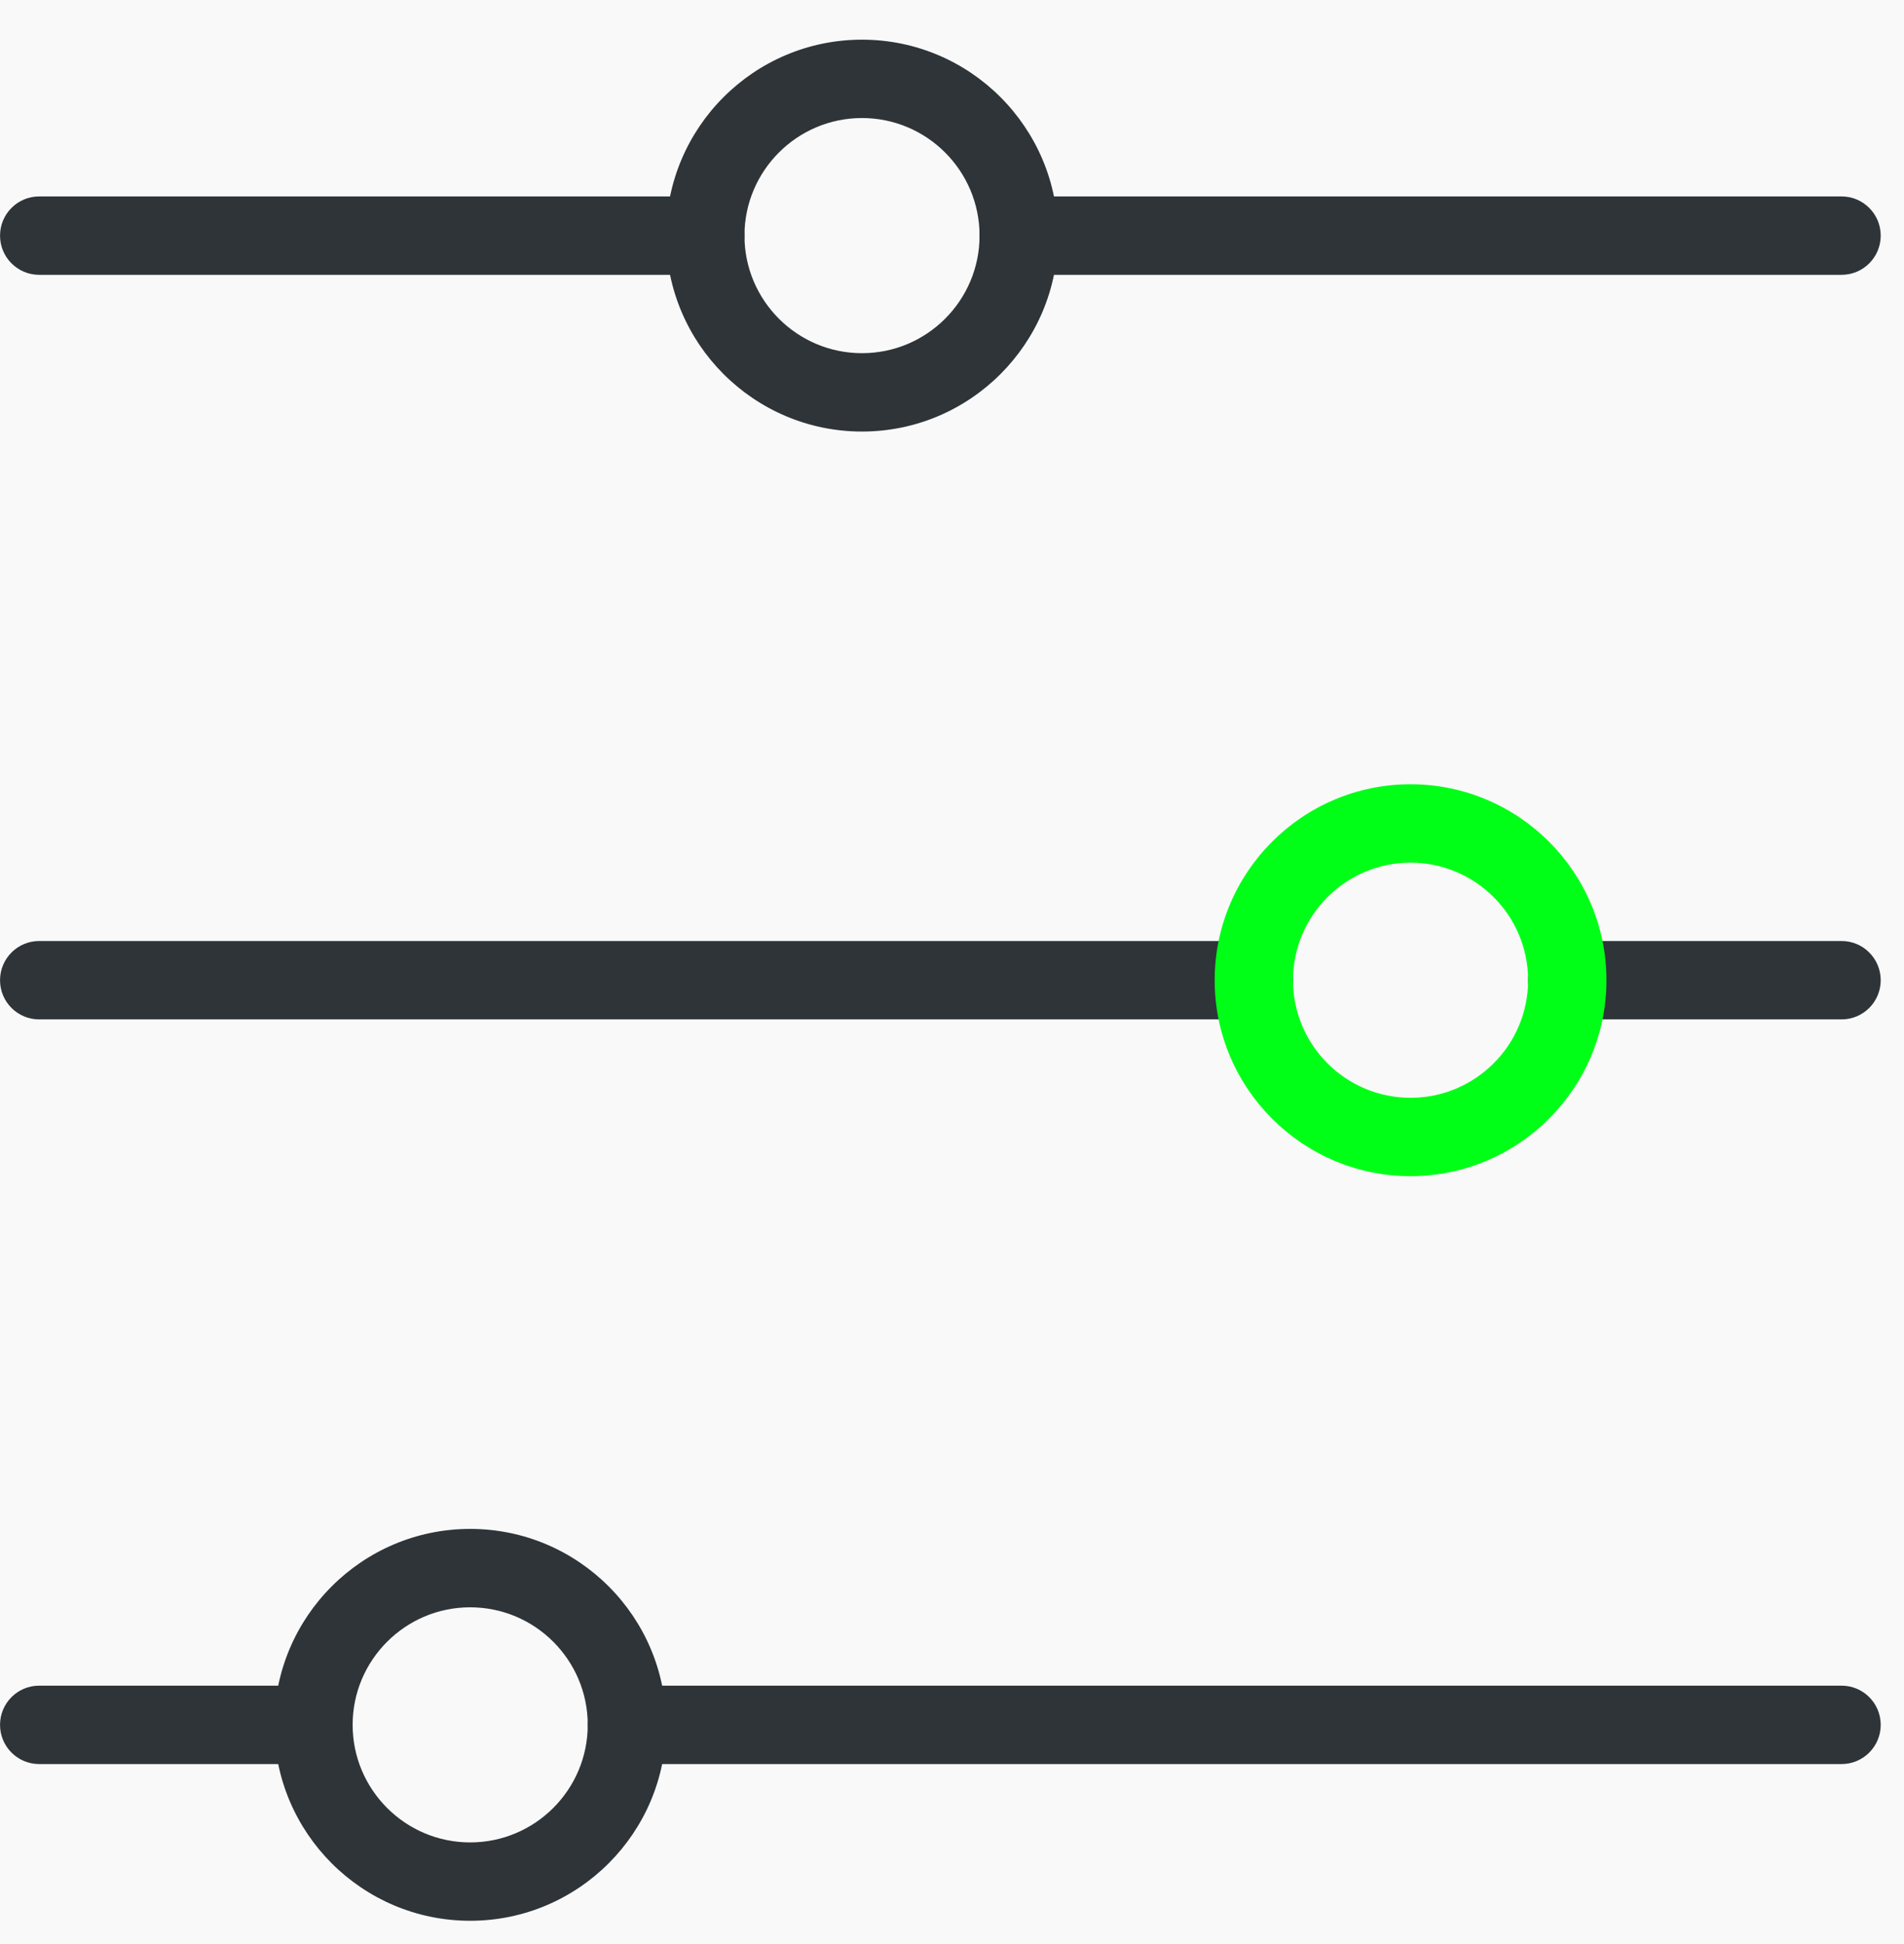
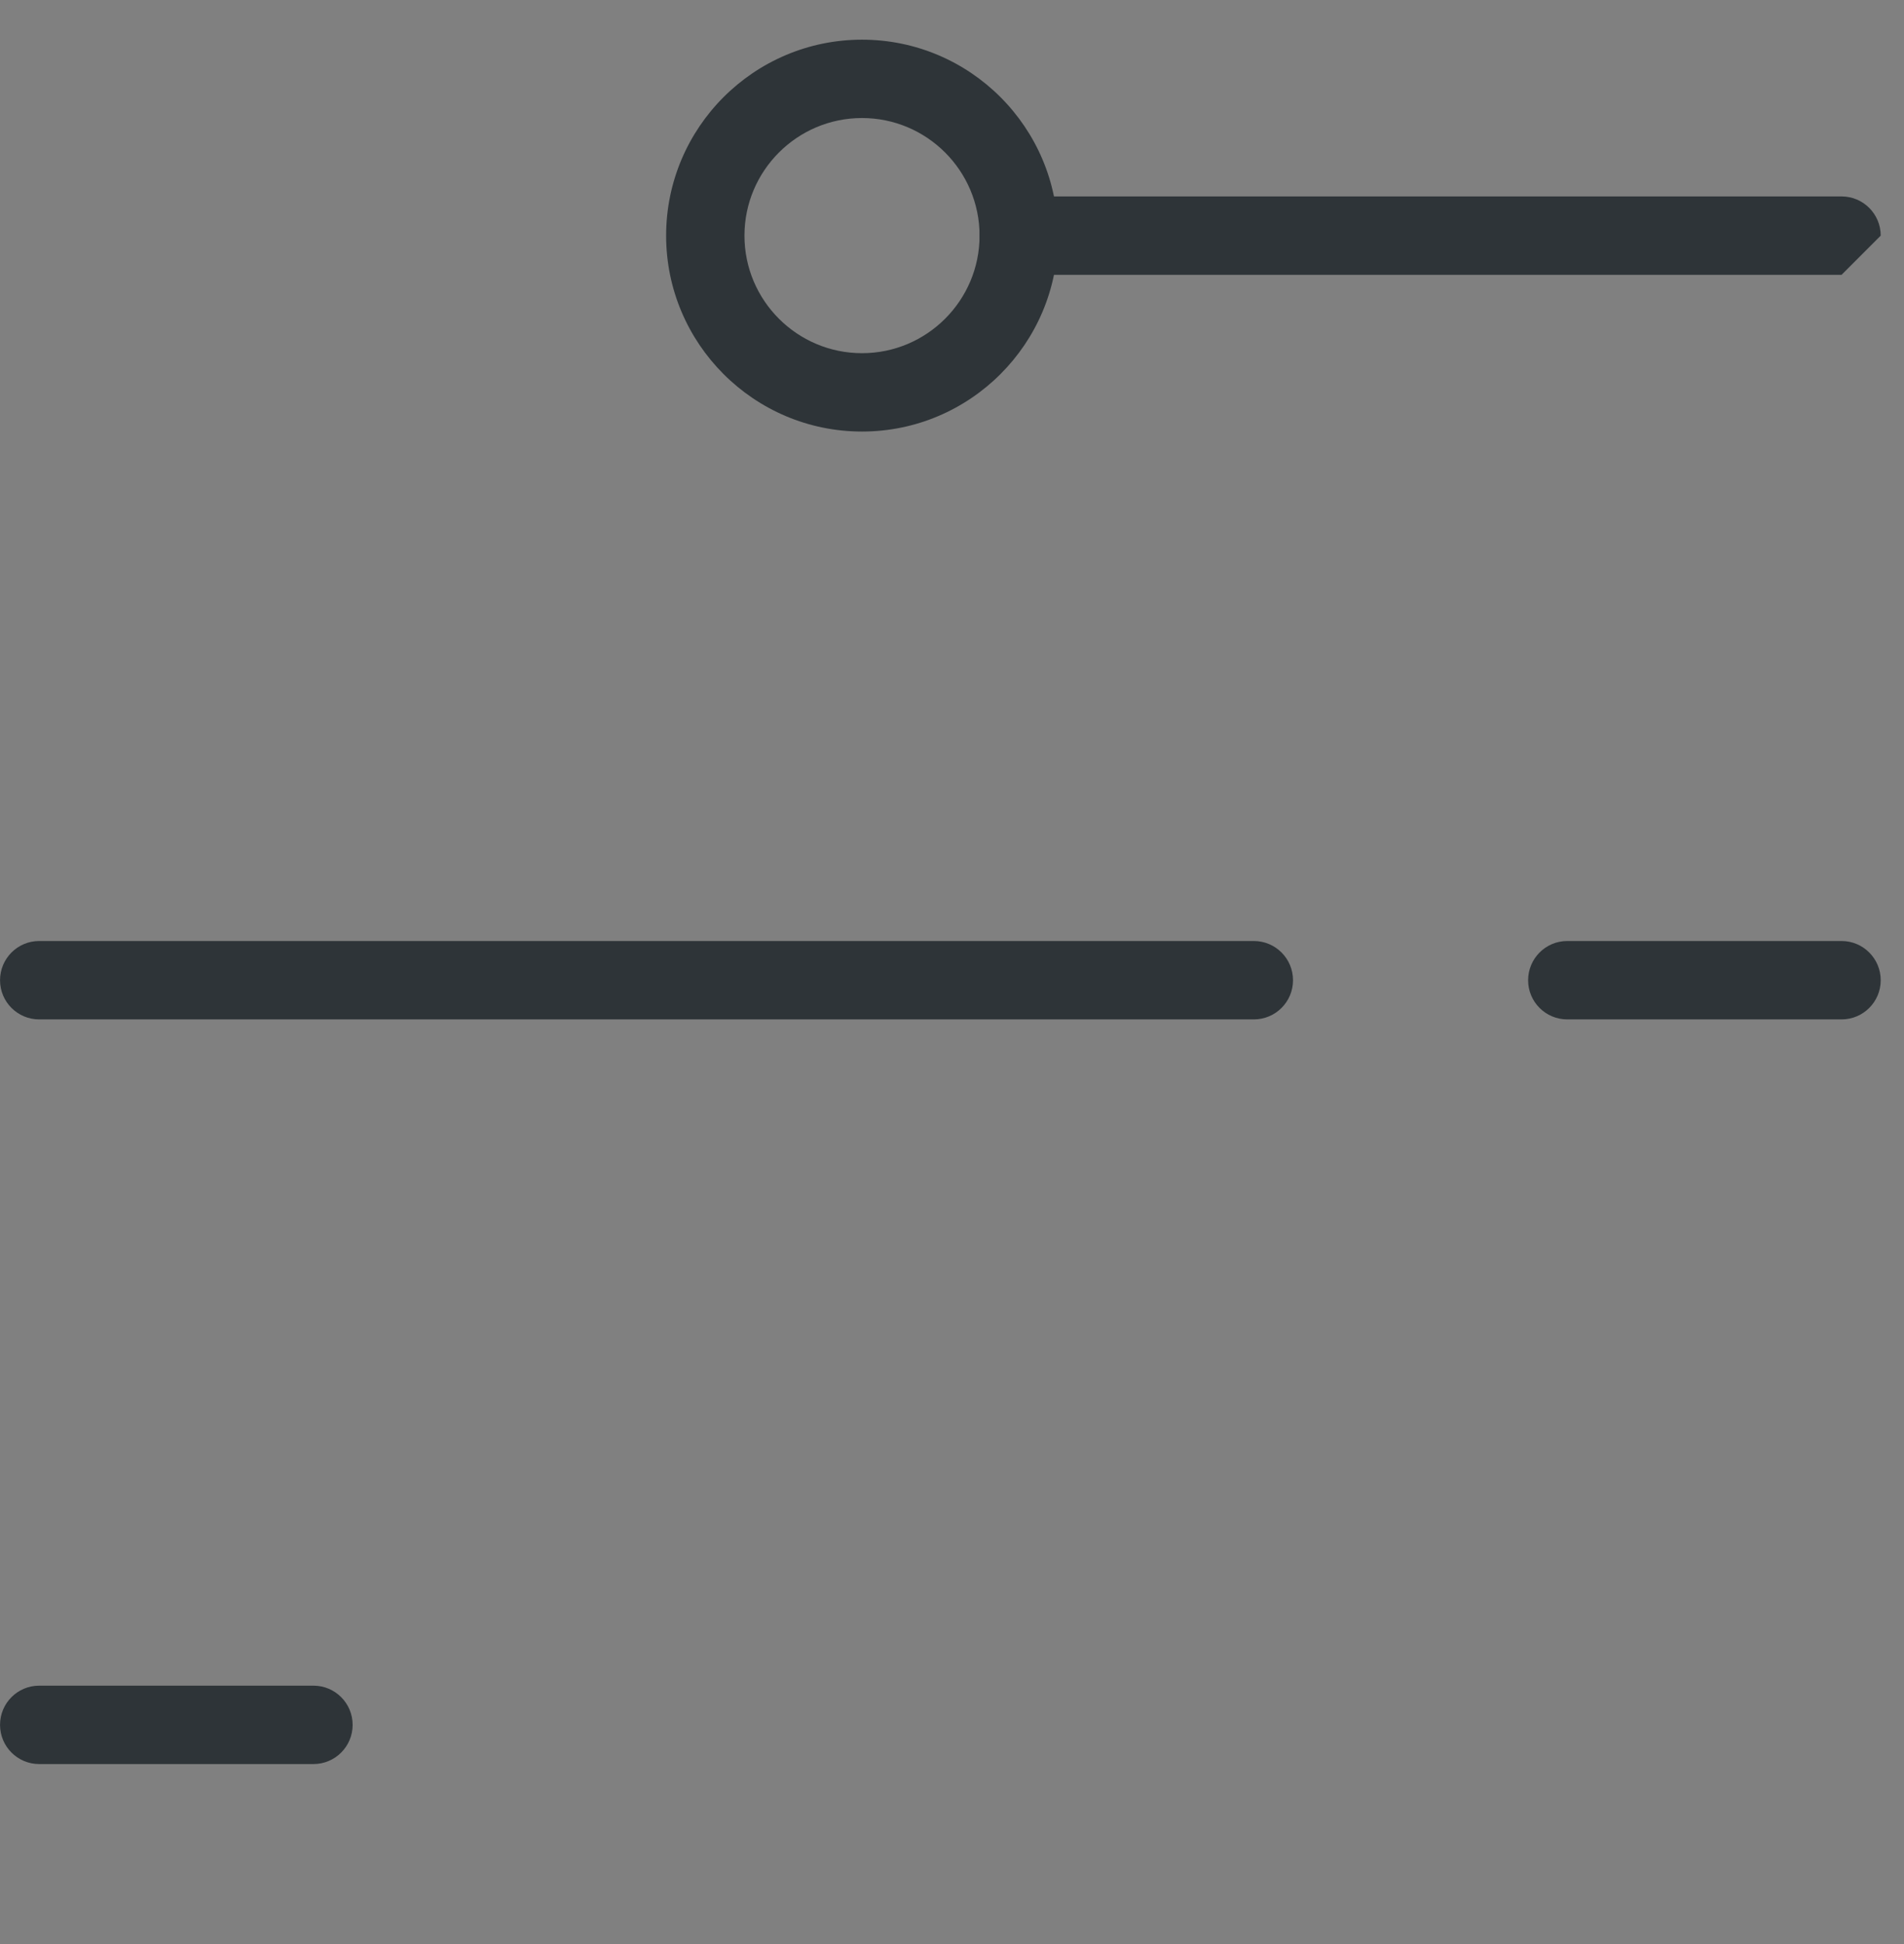
<svg xmlns="http://www.w3.org/2000/svg" width="48px" height="49px" viewBox="0 0 48 49" version="1.1">
  <rect x="0" y="0" width="48" height="49" fill="#808080" stroke="none" />
  <title>ig-icon-use-cases-capabilities</title>
  <g id="XL-Desktop" stroke="none" stroke-width="1" fill="none" fill-rule="evenodd">
    <g id="xld-use-cases-megamenu" transform="translate(-135, -111)">
-       <polygon id="menu-base" fill="#FFFFFF" opacity="0.95" points="0 0 1440 0 1440 530 0 530" />
      <g id="CAPABILITIES" transform="translate(135, 111)">
        <g id="ig-icon-use-cases-capabilities">
          <path d="M7.902,44.463 L0.988,44.463 C0.442,44.463 0.001,44.021 0.001,43.475 C0.001,42.929 0.442,42.487 0.988,42.487 L7.902,42.487 C8.448,42.487 8.89,42.929 8.89,43.475 C8.89,44.021 8.448,44.463 7.902,44.463" id="Fill-1" fill="#2E3438" />
-           <path d="M46.426,44.463 L15.804,44.463 C15.259,44.463 14.817,44.021 14.817,43.475 C14.817,42.929 15.259,42.487 15.804,42.487 L46.426,42.487 C46.971,42.487 47.413,42.929 47.413,43.475 C47.413,44.021 46.971,44.463 46.426,44.463" id="Fill-3" fill="#2E3438" />
-           <path d="M11.853,40.512 C10.219,40.512 8.89,41.841 8.89,43.475 C8.89,45.109 10.219,46.438 11.853,46.438 C13.488,46.438 14.817,45.109 14.817,43.475 C14.817,41.841 13.488,40.512 11.853,40.512 M11.853,48.413 C9.13,48.413 6.915,46.199 6.915,43.475 C6.915,40.751 9.13,38.536 11.853,38.536 C14.577,38.536 16.792,40.751 16.792,43.475 C16.792,46.199 14.577,48.413 11.853,48.413" id="Fill-5" fill="#2E3438" />
          <path d="M31.609,25.694 L0.988,25.694 C0.442,25.694 0.001,25.252 0.001,24.707 C0.001,24.161 0.442,23.718 0.988,23.718 L31.609,23.718 C32.155,23.718 32.597,24.161 32.597,24.707 C32.597,25.252 32.155,25.694 31.609,25.694" id="Fill-7" fill="#2E3438" />
          <path d="M46.426,25.694 L39.511,25.694 C38.965,25.694 38.524,25.252 38.524,24.707 C38.524,24.161 38.965,23.718 39.511,23.718 L46.426,23.718 C46.971,23.718 47.413,24.161 47.413,24.707 C47.413,25.252 46.971,25.694 46.426,25.694" id="Fill-9" fill="#2E3438" />
-           <path d="M35.56,21.743 C33.926,21.743 32.597,23.072 32.597,24.707 C32.597,26.341 33.926,27.67 35.56,27.67 C37.194,27.67 38.524,26.341 38.524,24.707 C38.524,23.072 37.194,21.743 35.56,21.743 M35.56,29.645 C32.836,29.645 30.622,27.43 30.622,24.707 C30.622,21.983 32.836,19.767 35.56,19.767 C38.284,19.767 40.499,21.983 40.499,24.707 C40.499,27.43 38.284,29.645 35.56,29.645" id="Fill-11" fill="#00FF17" />
-           <path d="M17.78,6.927 L0.988,6.927 C0.442,6.927 0.001,6.485 0.001,5.939 C0.001,5.394 0.442,4.951 0.988,4.951 L17.78,4.951 C18.326,4.951 18.768,5.394 18.768,5.939 C18.768,6.485 18.326,6.927 17.78,6.927" id="Fill-13" fill="#2E3438" />
-           <path d="M46.426,6.927 L25.682,6.927 C25.137,6.927 24.695,6.485 24.695,5.939 C24.695,5.394 25.137,4.951 25.682,4.951 L46.426,4.951 C46.971,4.951 47.413,5.394 47.413,5.939 C47.413,6.485 46.971,6.927 46.426,6.927" id="Fill-15" fill="#2E3438" />
+           <path d="M46.426,6.927 L25.682,6.927 C25.137,6.927 24.695,6.485 24.695,5.939 C24.695,5.394 25.137,4.951 25.682,4.951 L46.426,4.951 C46.971,4.951 47.413,5.394 47.413,5.939 " id="Fill-15" fill="#2E3438" />
          <path d="M21.731,2.975 C20.097,2.975 18.768,4.304 18.768,5.939 C18.768,7.574 20.097,8.902 21.731,8.902 C23.366,8.902 24.695,7.574 24.695,5.939 C24.695,4.304 23.366,2.975 21.731,2.975 M21.731,10.877 C19.008,10.877 16.793,8.662 16.793,5.939 C16.793,3.216 19.008,1 21.731,1 C24.455,1 26.67,3.216 26.67,5.939 C26.67,8.662 24.455,10.877 21.731,10.877" id="Fill-17" fill="#2E3438" />
        </g>
      </g>
    </g>
  </g>
</svg>